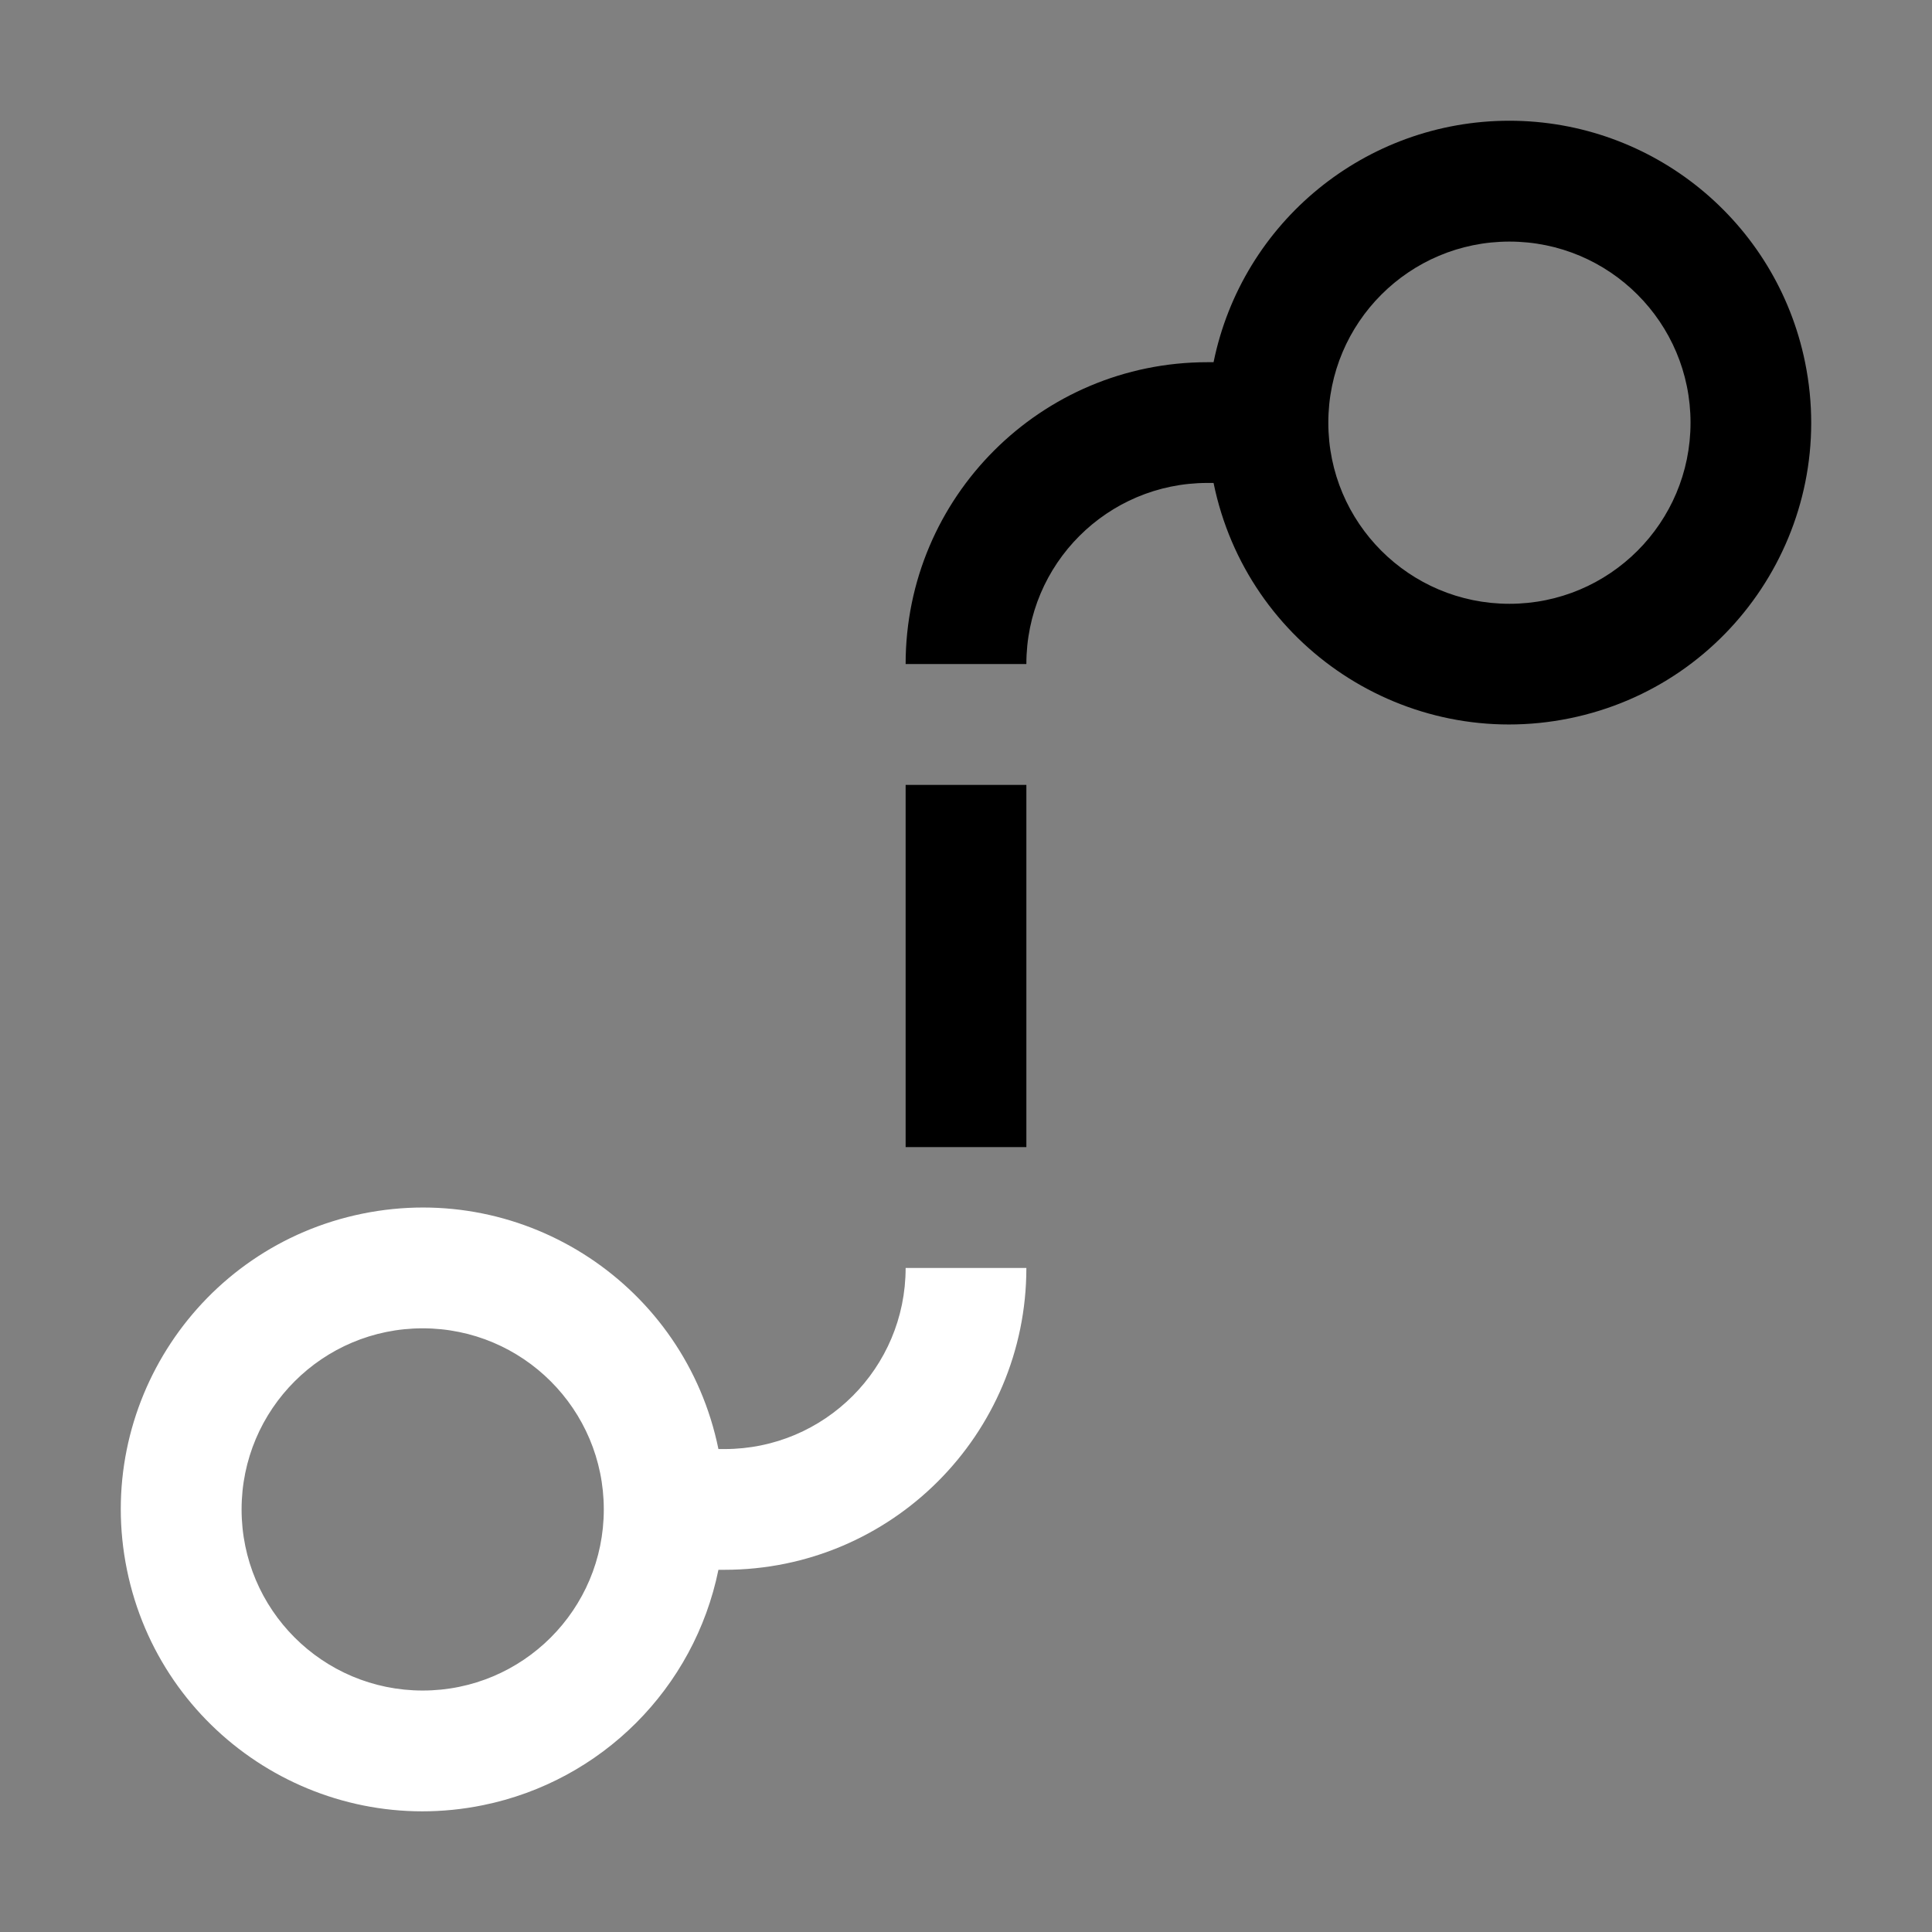
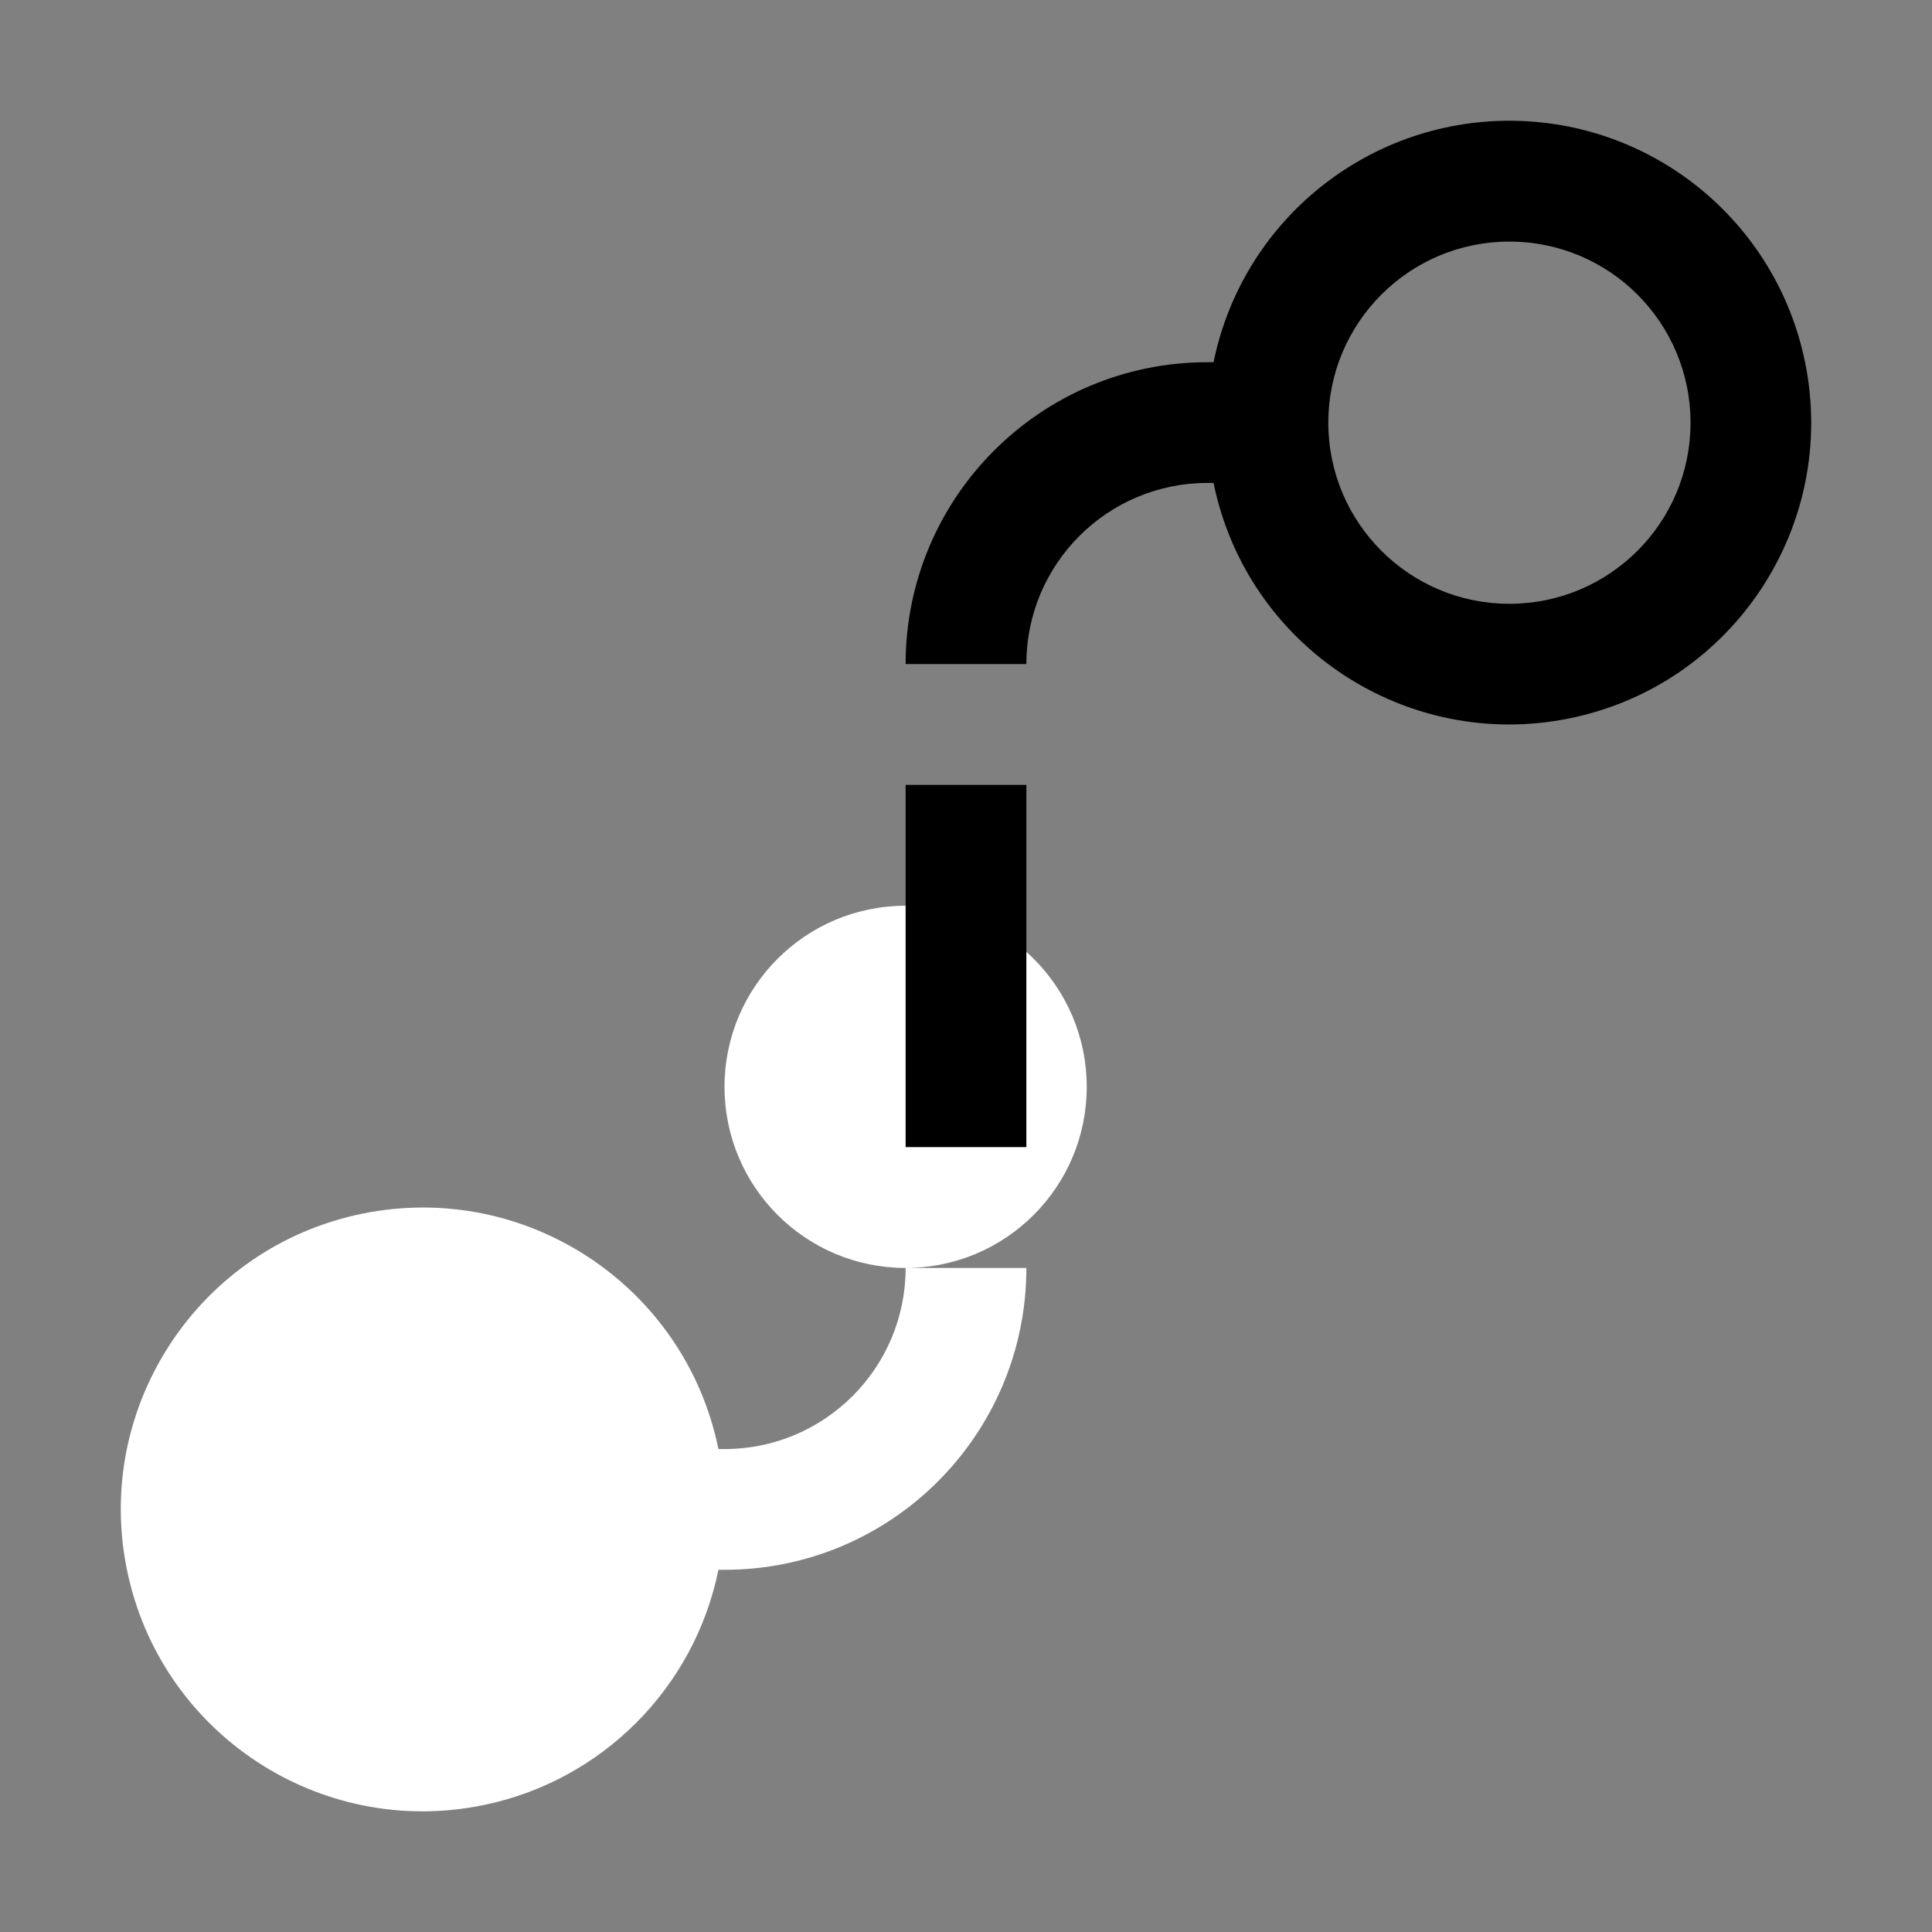
<svg xmlns="http://www.w3.org/2000/svg" id="icon" version="1.1" viewBox="0 0 161.62 161.62">
  <rect x="0" y="0" width="161.62" height="161.62" fill="#808080" stroke="none" />
  <defs>
    <style>
      .st0 {
        fill: none;
      }

      .st1 {
        fill: #fff;
      }
    </style>
  </defs>
-   <path class="st1" d="M75.76,106.07c0,8.37-6.78,15.15-15.15,15.15h-.51c-2.79-13.67-16.13-22.48-29.79-19.69-13.67,2.79-22.48,16.13-19.69,29.79,2.79,13.67,16.13,22.48,29.79,19.69,9.92-2.02,17.67-9.78,19.69-19.69h.51c13.95,0,25.25-11.31,25.25-25.25h-10.1ZM35.36,141.42c-8.37,0-15.15-6.78-15.15-15.15s6.78-15.15,15.15-15.15,15.15,6.78,15.15,15.15-6.78,15.15-15.15,15.15Z" />
+   <path class="st1" d="M75.76,106.07c0,8.37-6.78,15.15-15.15,15.15h-.51c-2.79-13.67-16.13-22.48-29.79-19.69-13.67,2.79-22.48,16.13-19.69,29.79,2.79,13.67,16.13,22.48,29.79,19.69,9.92-2.02,17.67-9.78,19.69-19.69h.51c13.95,0,25.25-11.31,25.25-25.25h-10.1Zc-8.37,0-15.15-6.78-15.15-15.15s6.78-15.15,15.15-15.15,15.15,6.78,15.15,15.15-6.78,15.15-15.15,15.15Z" />
  <rect x="75.76" y="65.66" width="10.1" height="30.3" />
  <path d="M126.27,10.1c-12,0-22.35,8.44-24.75,20.2h-.51c-13.95,0-25.25,11.31-25.25,25.25h10.1c0-8.37,6.78-15.15,15.15-15.15h.51c2.79,13.67,16.13,22.48,29.79,19.69,13.67-2.79,22.48-16.13,19.69-29.79-2.4-11.76-12.74-20.2-24.74-20.2ZM126.27,50.51c-8.37,0-15.15-6.78-15.15-15.15s6.78-15.15,15.15-15.15,15.15,6.78,15.15,15.15-6.78,15.15-15.15,15.15Z" />
-   <rect id="_Transparent_Rectangle_" class="st0" width="161.62" height="161.62" />
</svg>